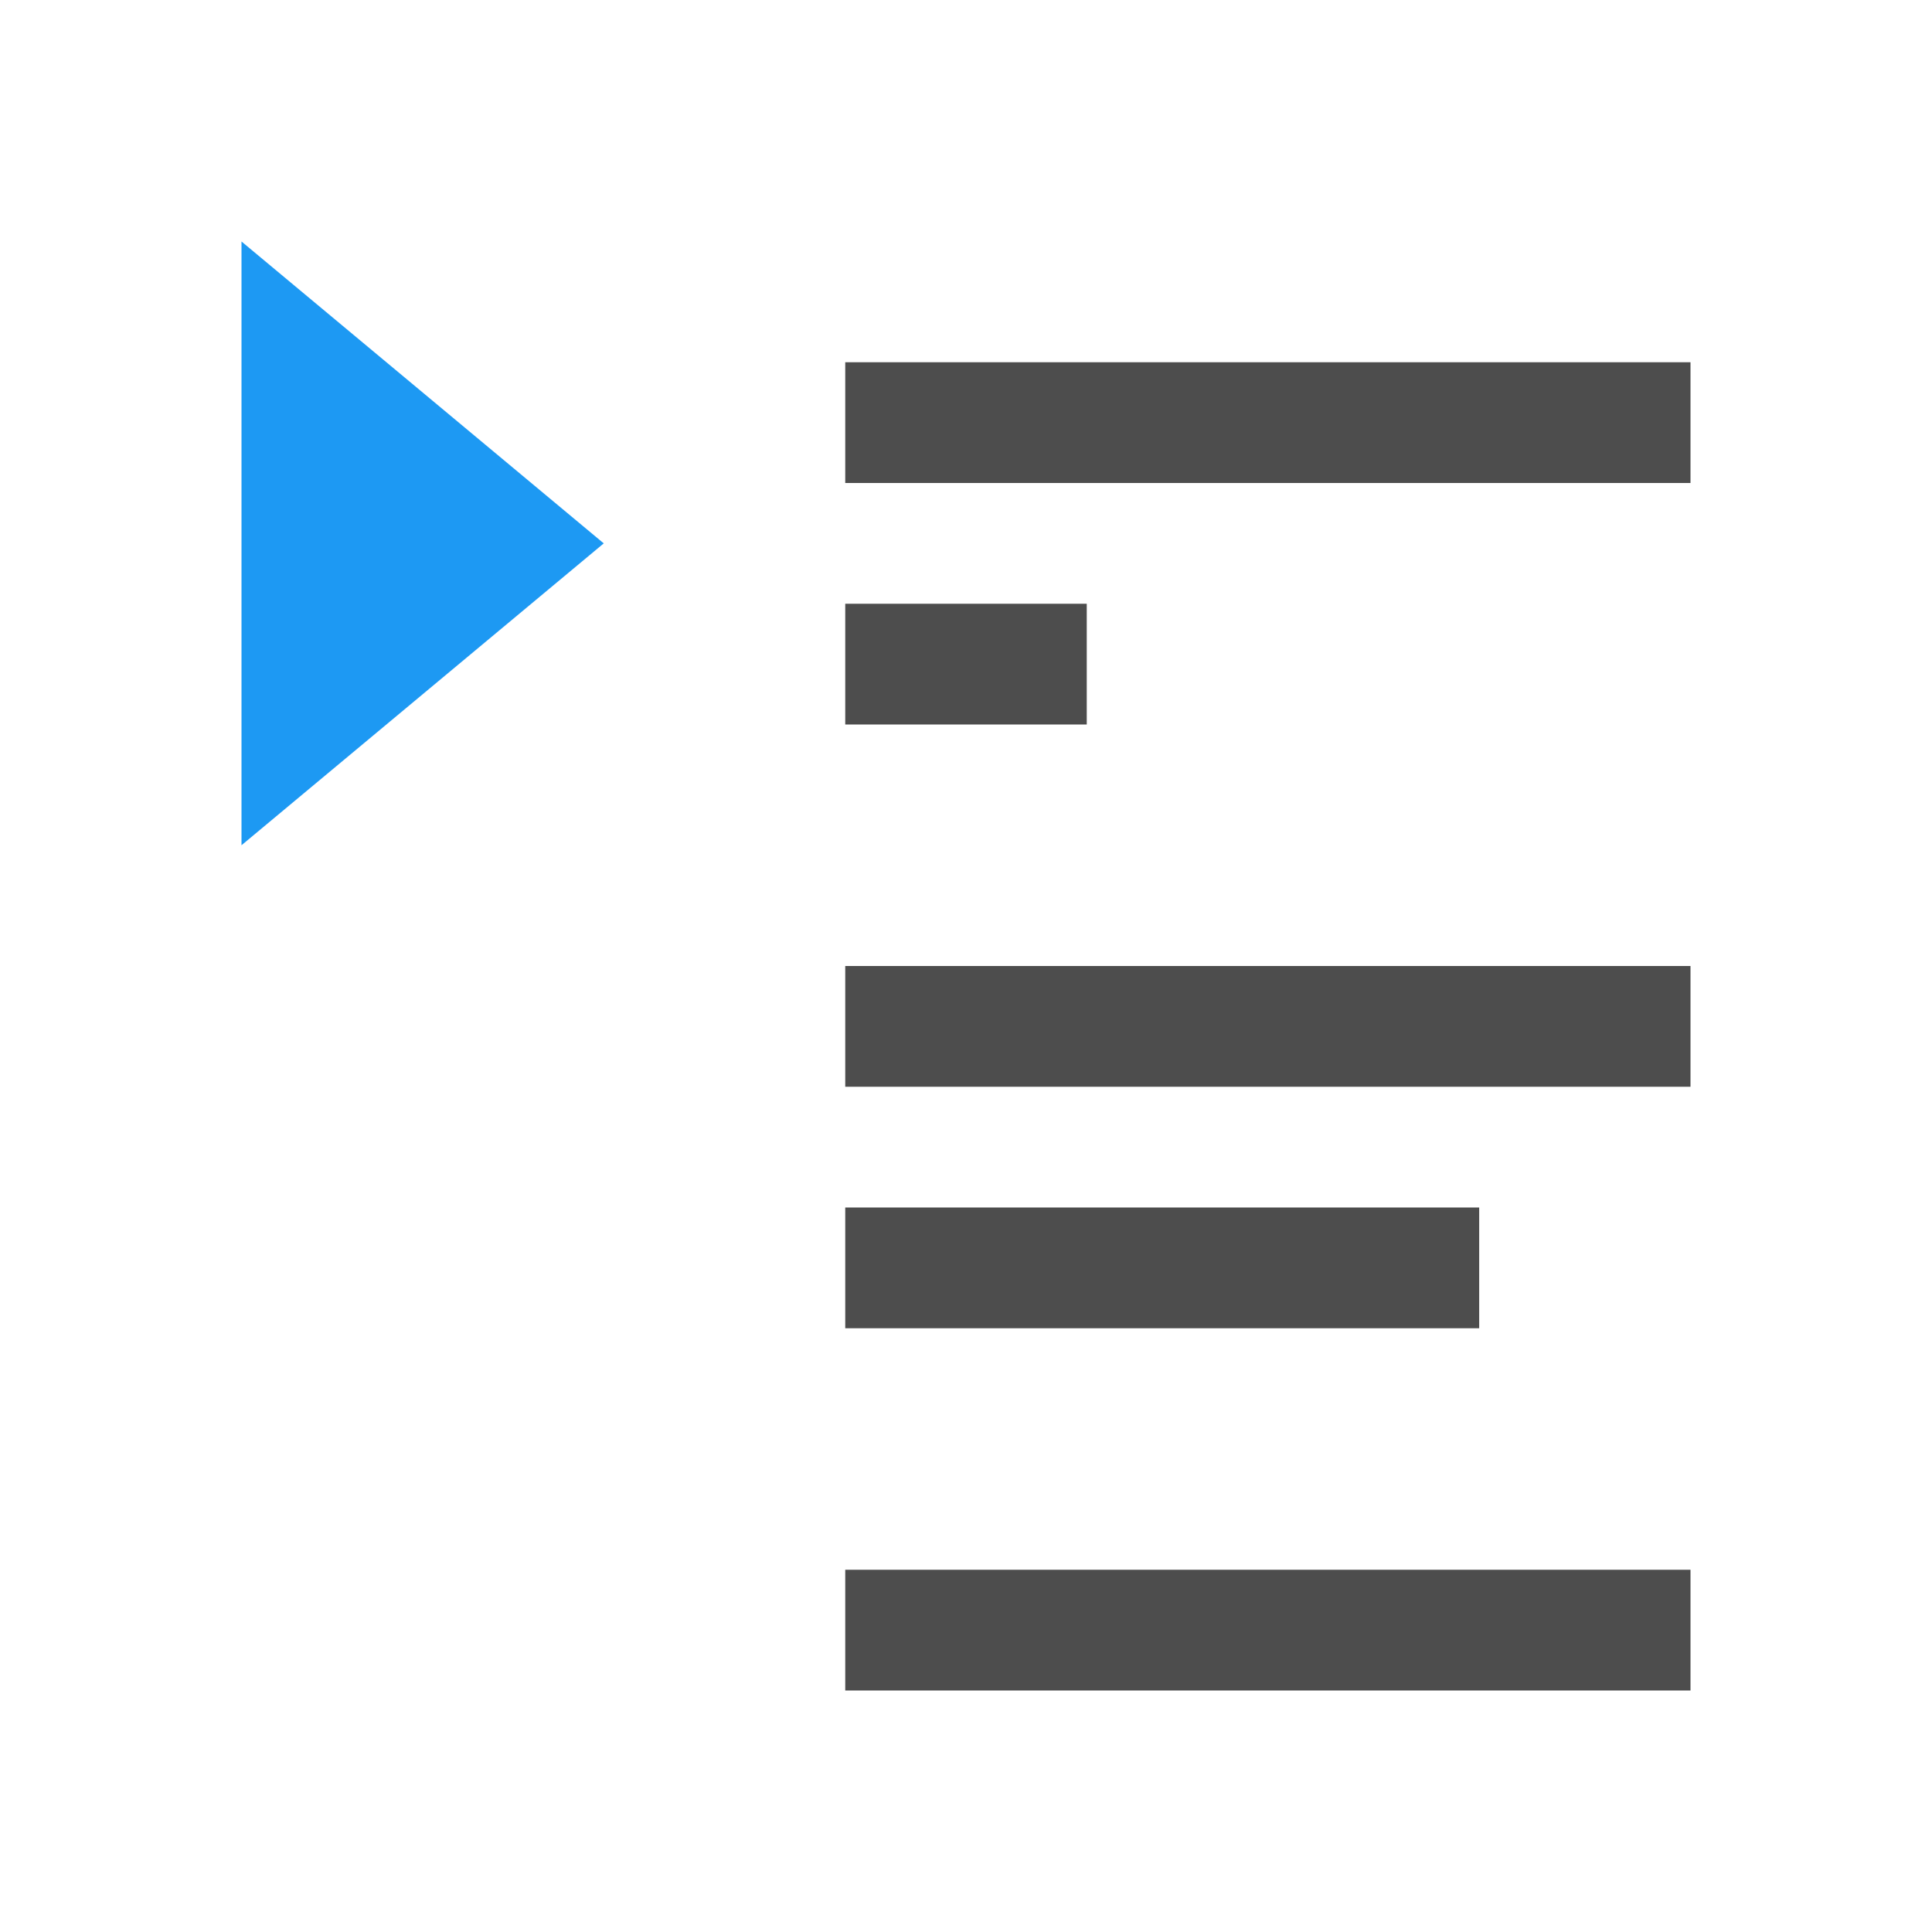
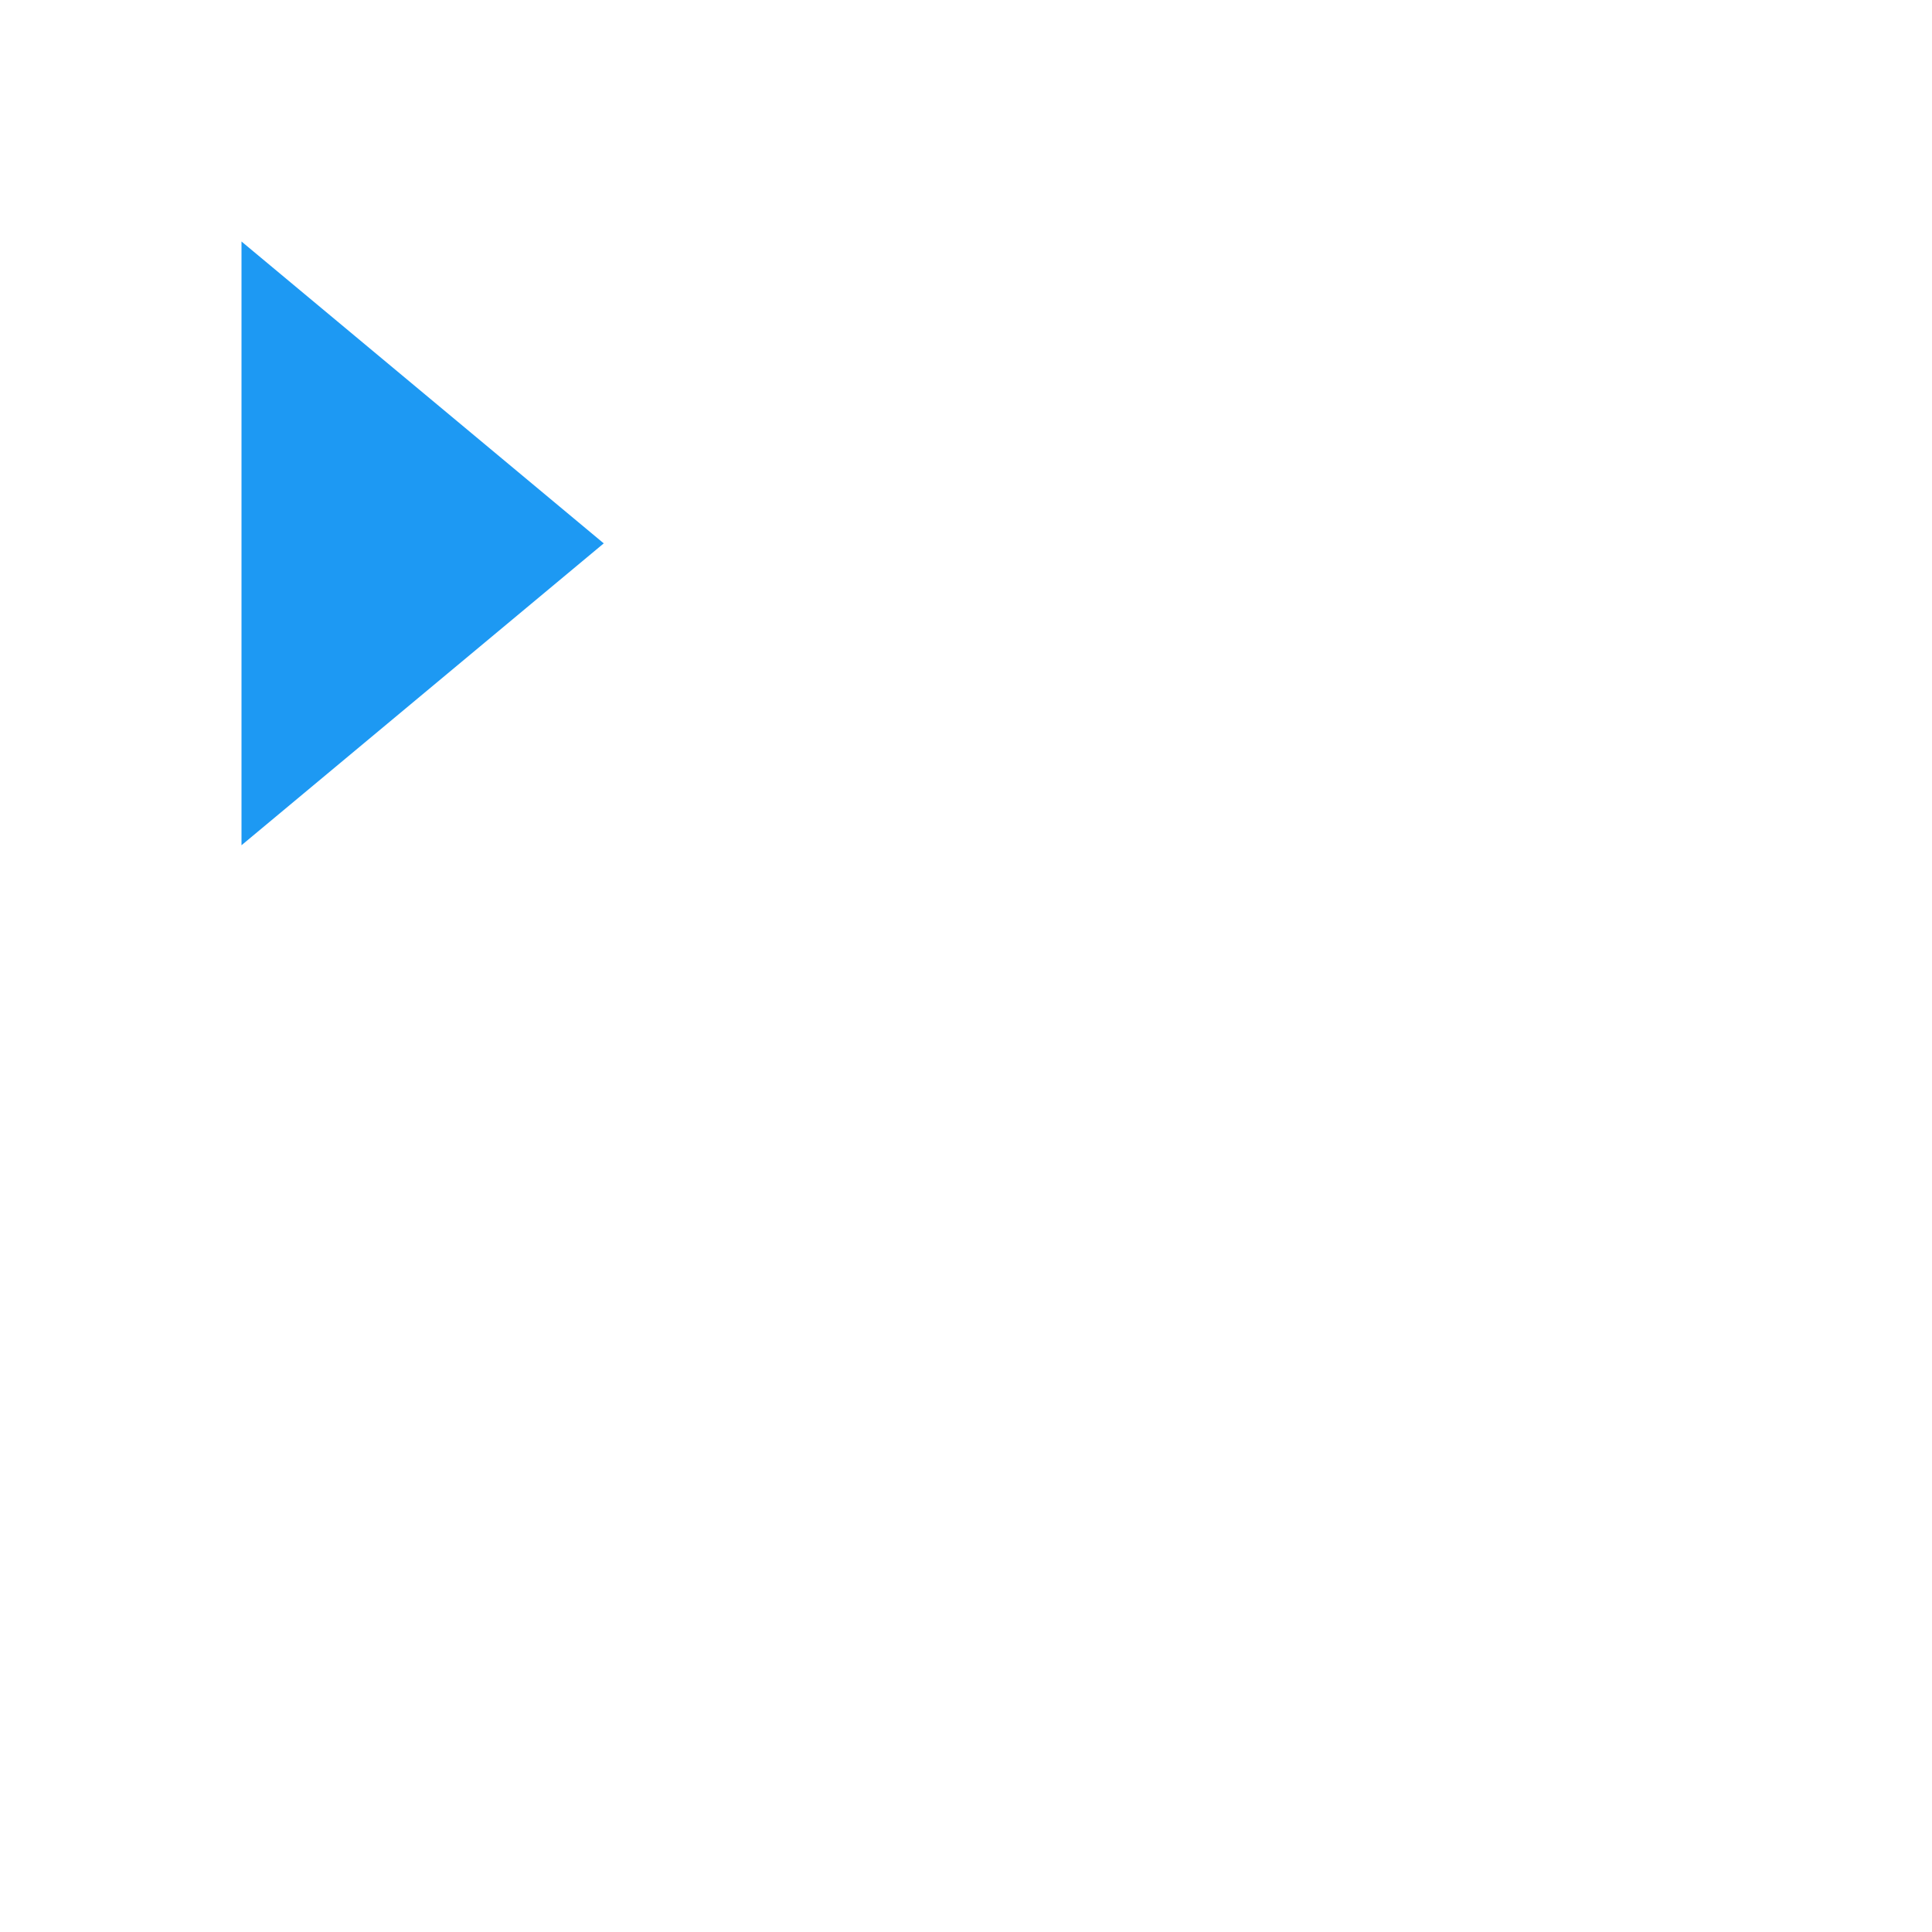
<svg xmlns="http://www.w3.org/2000/svg" viewBox="0 0 16 16">
-   <path style="fill:#4d4d4d" d="M 7 3 L 7 4 L 14 4 L 14 3 L 7 3 z M 7 5 L 7 6 L 9 6 L 9 5 L 7 5 z M 7 8 L 7 9 L 14 9 L 14 8 L 7 8 z M 7 10 L 7 11 L 12.25 11 L 12.25 10 L 7 10 z M 7 13 L 7 14 L 14 14 L 14 13 L 7 13 z " />
  <path style="fill:#1d99f3" d="M 2 2 L 2 7 L 5 4.5 L 2 2 z " />
</svg>